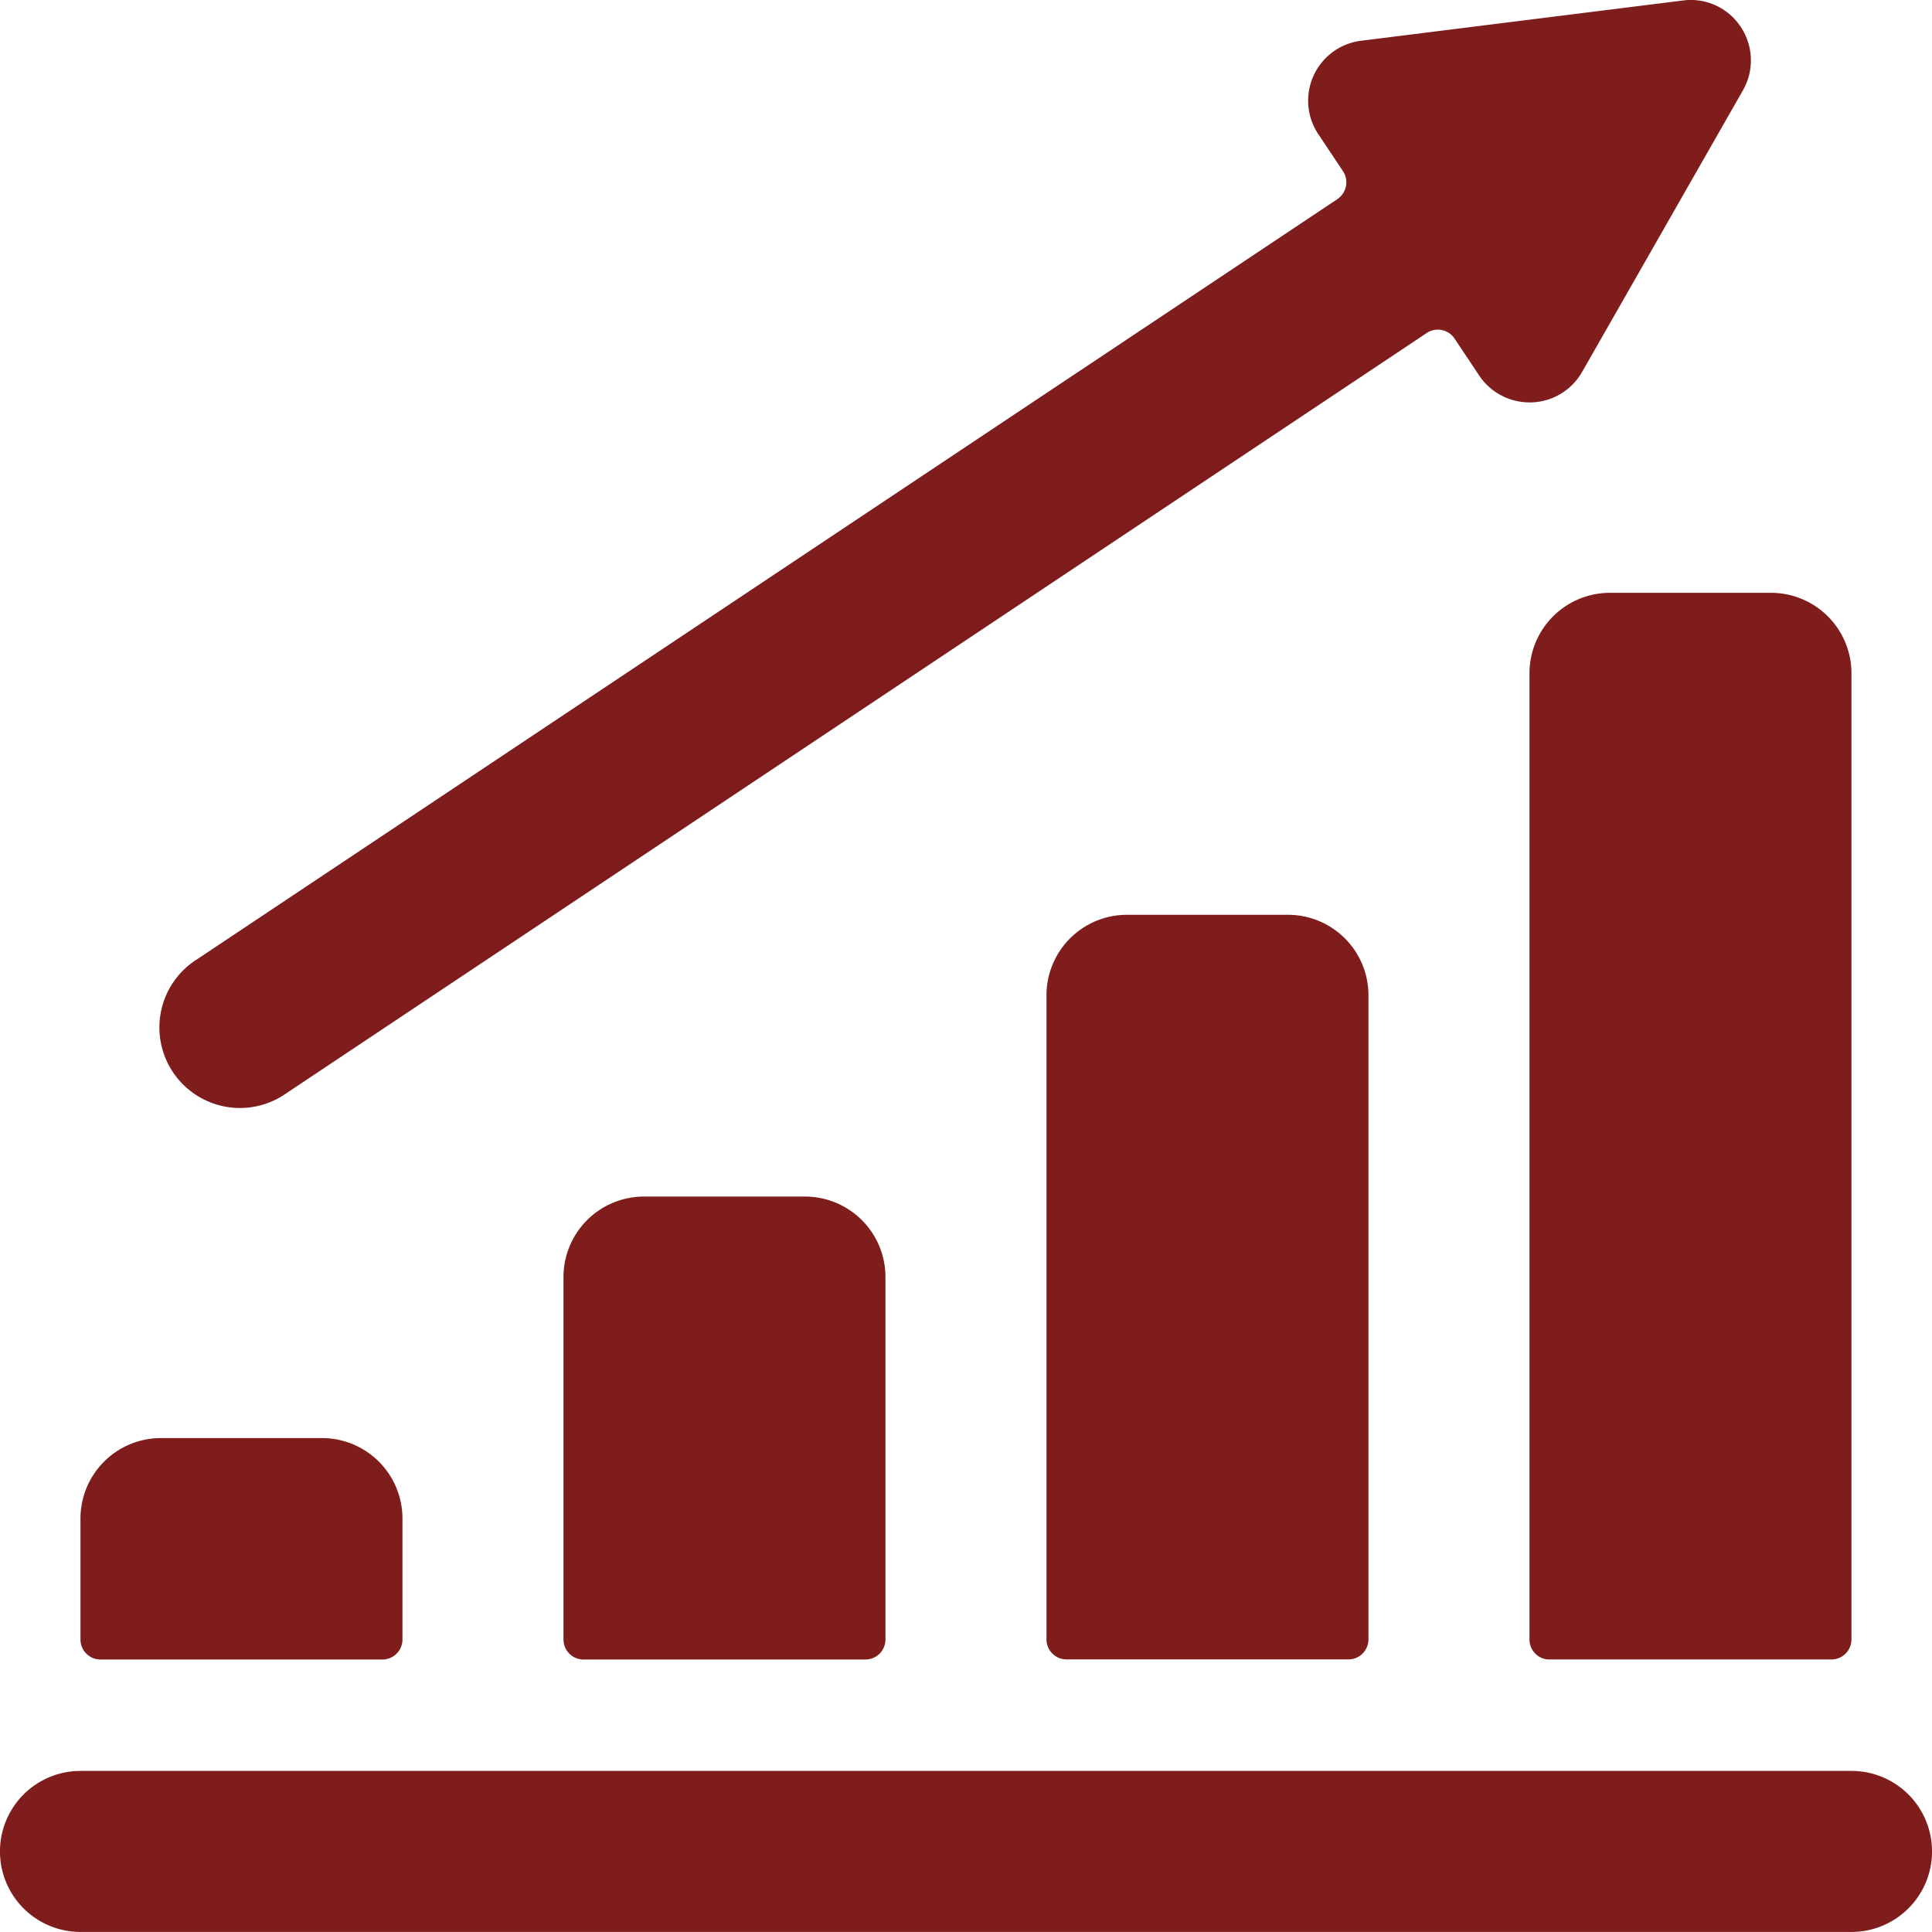
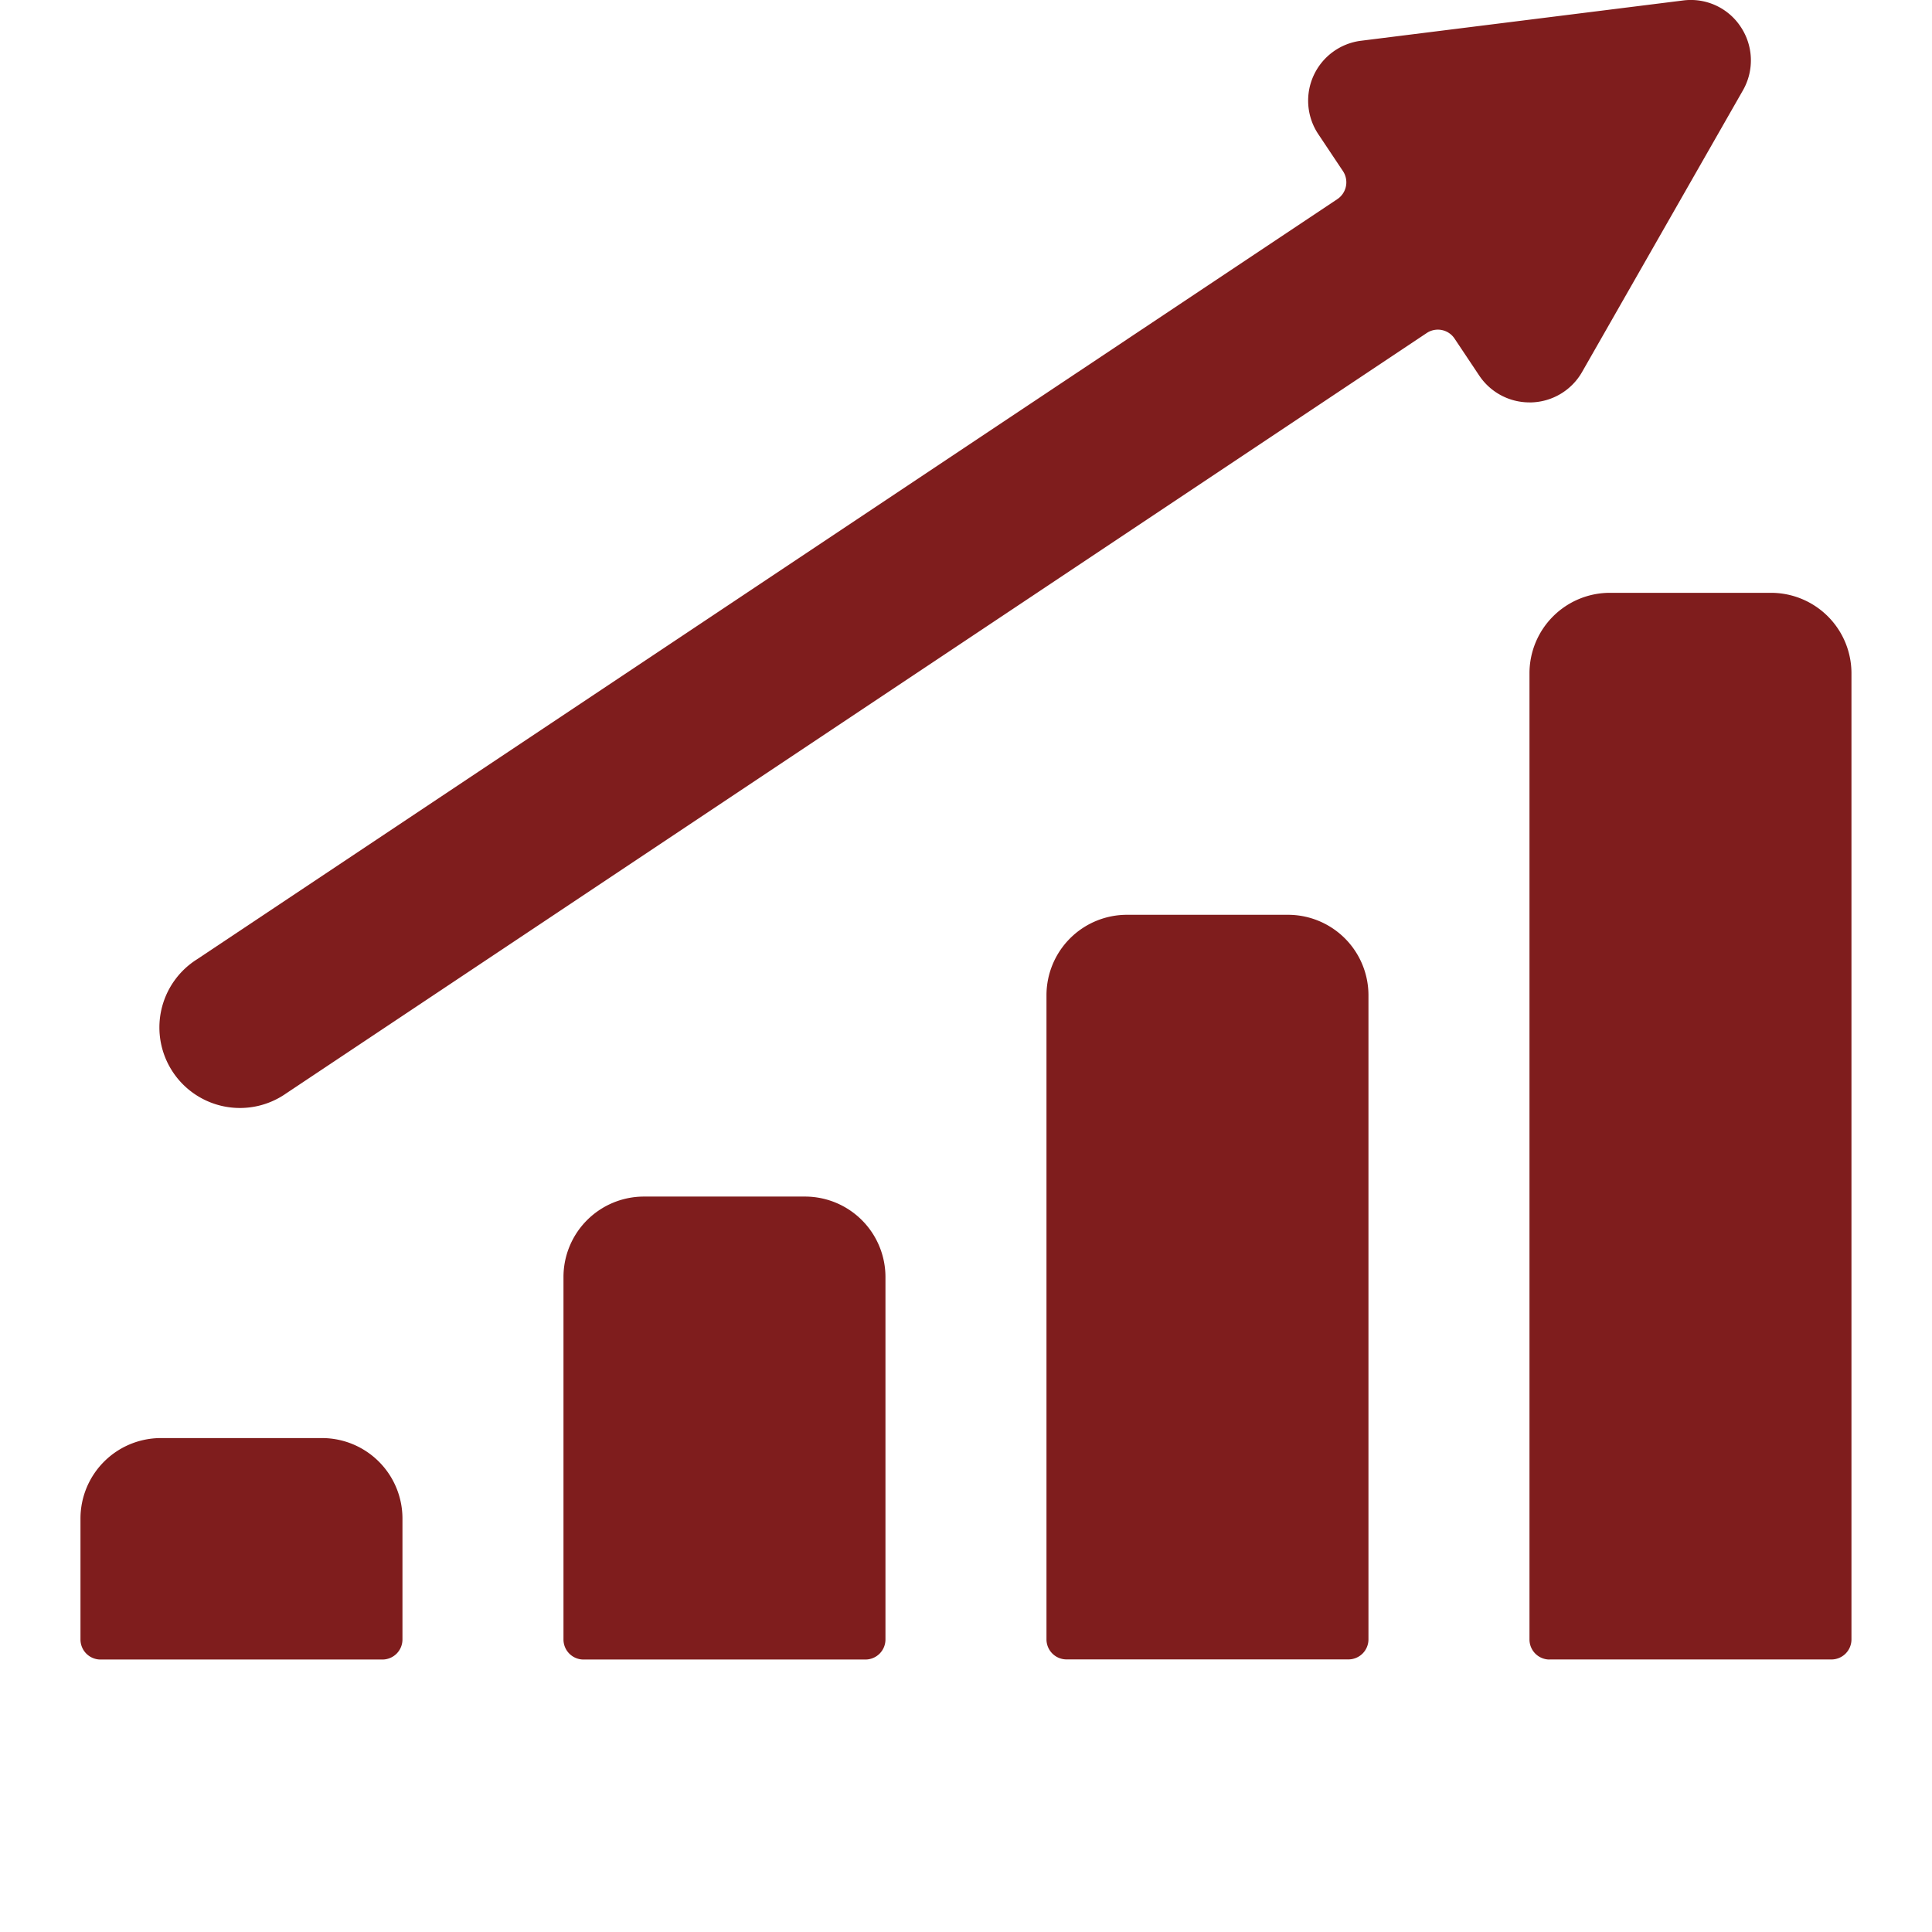
<svg xmlns="http://www.w3.org/2000/svg" width="32" height="31.999" viewBox="0 0 32 31.999">
  <g id="performance-increase" transform="translate(0 -0.001)">
    <path id="Path_2829" data-name="Path 2829" d="M2.333,17.865A1.333,1.333,0,0,0,1,19.2v2a.332.332,0,0,0,.333.333H6a.332.332,0,0,0,.333-.333v-2A1.333,1.333,0,0,0,5,17.865Z" transform="translate(0.333 5.955)" fill="#7f1d1d" />
    <path id="Path_2830" data-name="Path 2830" d="M8.333,14.865A1.333,1.333,0,0,0,7,16.2v6a.332.332,0,0,0,.333.333H12a.332.332,0,0,0,.333-.333v-6A1.333,1.333,0,0,0,11,14.865Z" transform="translate(2.333 4.955)" fill="#7f1d1d" />
    <path id="Path_2831" data-name="Path 2831" d="M14.333,11.365A1.333,1.333,0,0,0,13,12.7V23.365a.332.332,0,0,0,.333.333H18a.332.332,0,0,0,.333-.333V12.7A1.333,1.333,0,0,0,17,11.365Z" transform="translate(4.333 3.788)" fill="#7f1d1d" />
    <path id="Path_2832" data-name="Path 2832" d="M19.333,25.032H24a.332.332,0,0,0,.333-.333V8.7A1.333,1.333,0,0,0,23,7.365H20.333A1.333,1.333,0,0,0,19,8.7v16a.332.332,0,0,0,.333.333Z" transform="translate(6.333 2.455)" fill="#7f1d1d" />
    <path id="Path_2833" data-name="Path 2833" d="M23.425,5.609l.409.613a1,1,0,0,0,.832.444H24.7a1,1,0,0,0,.835-.5L28.2,1.5A1,1,0,0,0,28.165.446a.989.989,0,0,0-.956-.437L21.876.676a1,1,0,0,0-.708,1.547l.409.613a.335.335,0,0,1-.093.463L2.593,15.892a1.334,1.334,0,1,0,1.48,2.219L22.964,5.517a.332.332,0,0,1,.461.092Z" transform="translate(0.667 0)" fill="#7f1d1d" />
-     <path id="Path_2834" data-name="Path 2834" d="M1.333,24.667H30.667a1.333,1.333,0,0,0,0-2.667H1.333a1.333,1.333,0,1,0,0,2.667Z" transform="translate(0 7.333)" fill="#7f1d1d" />
  </g>
</svg>